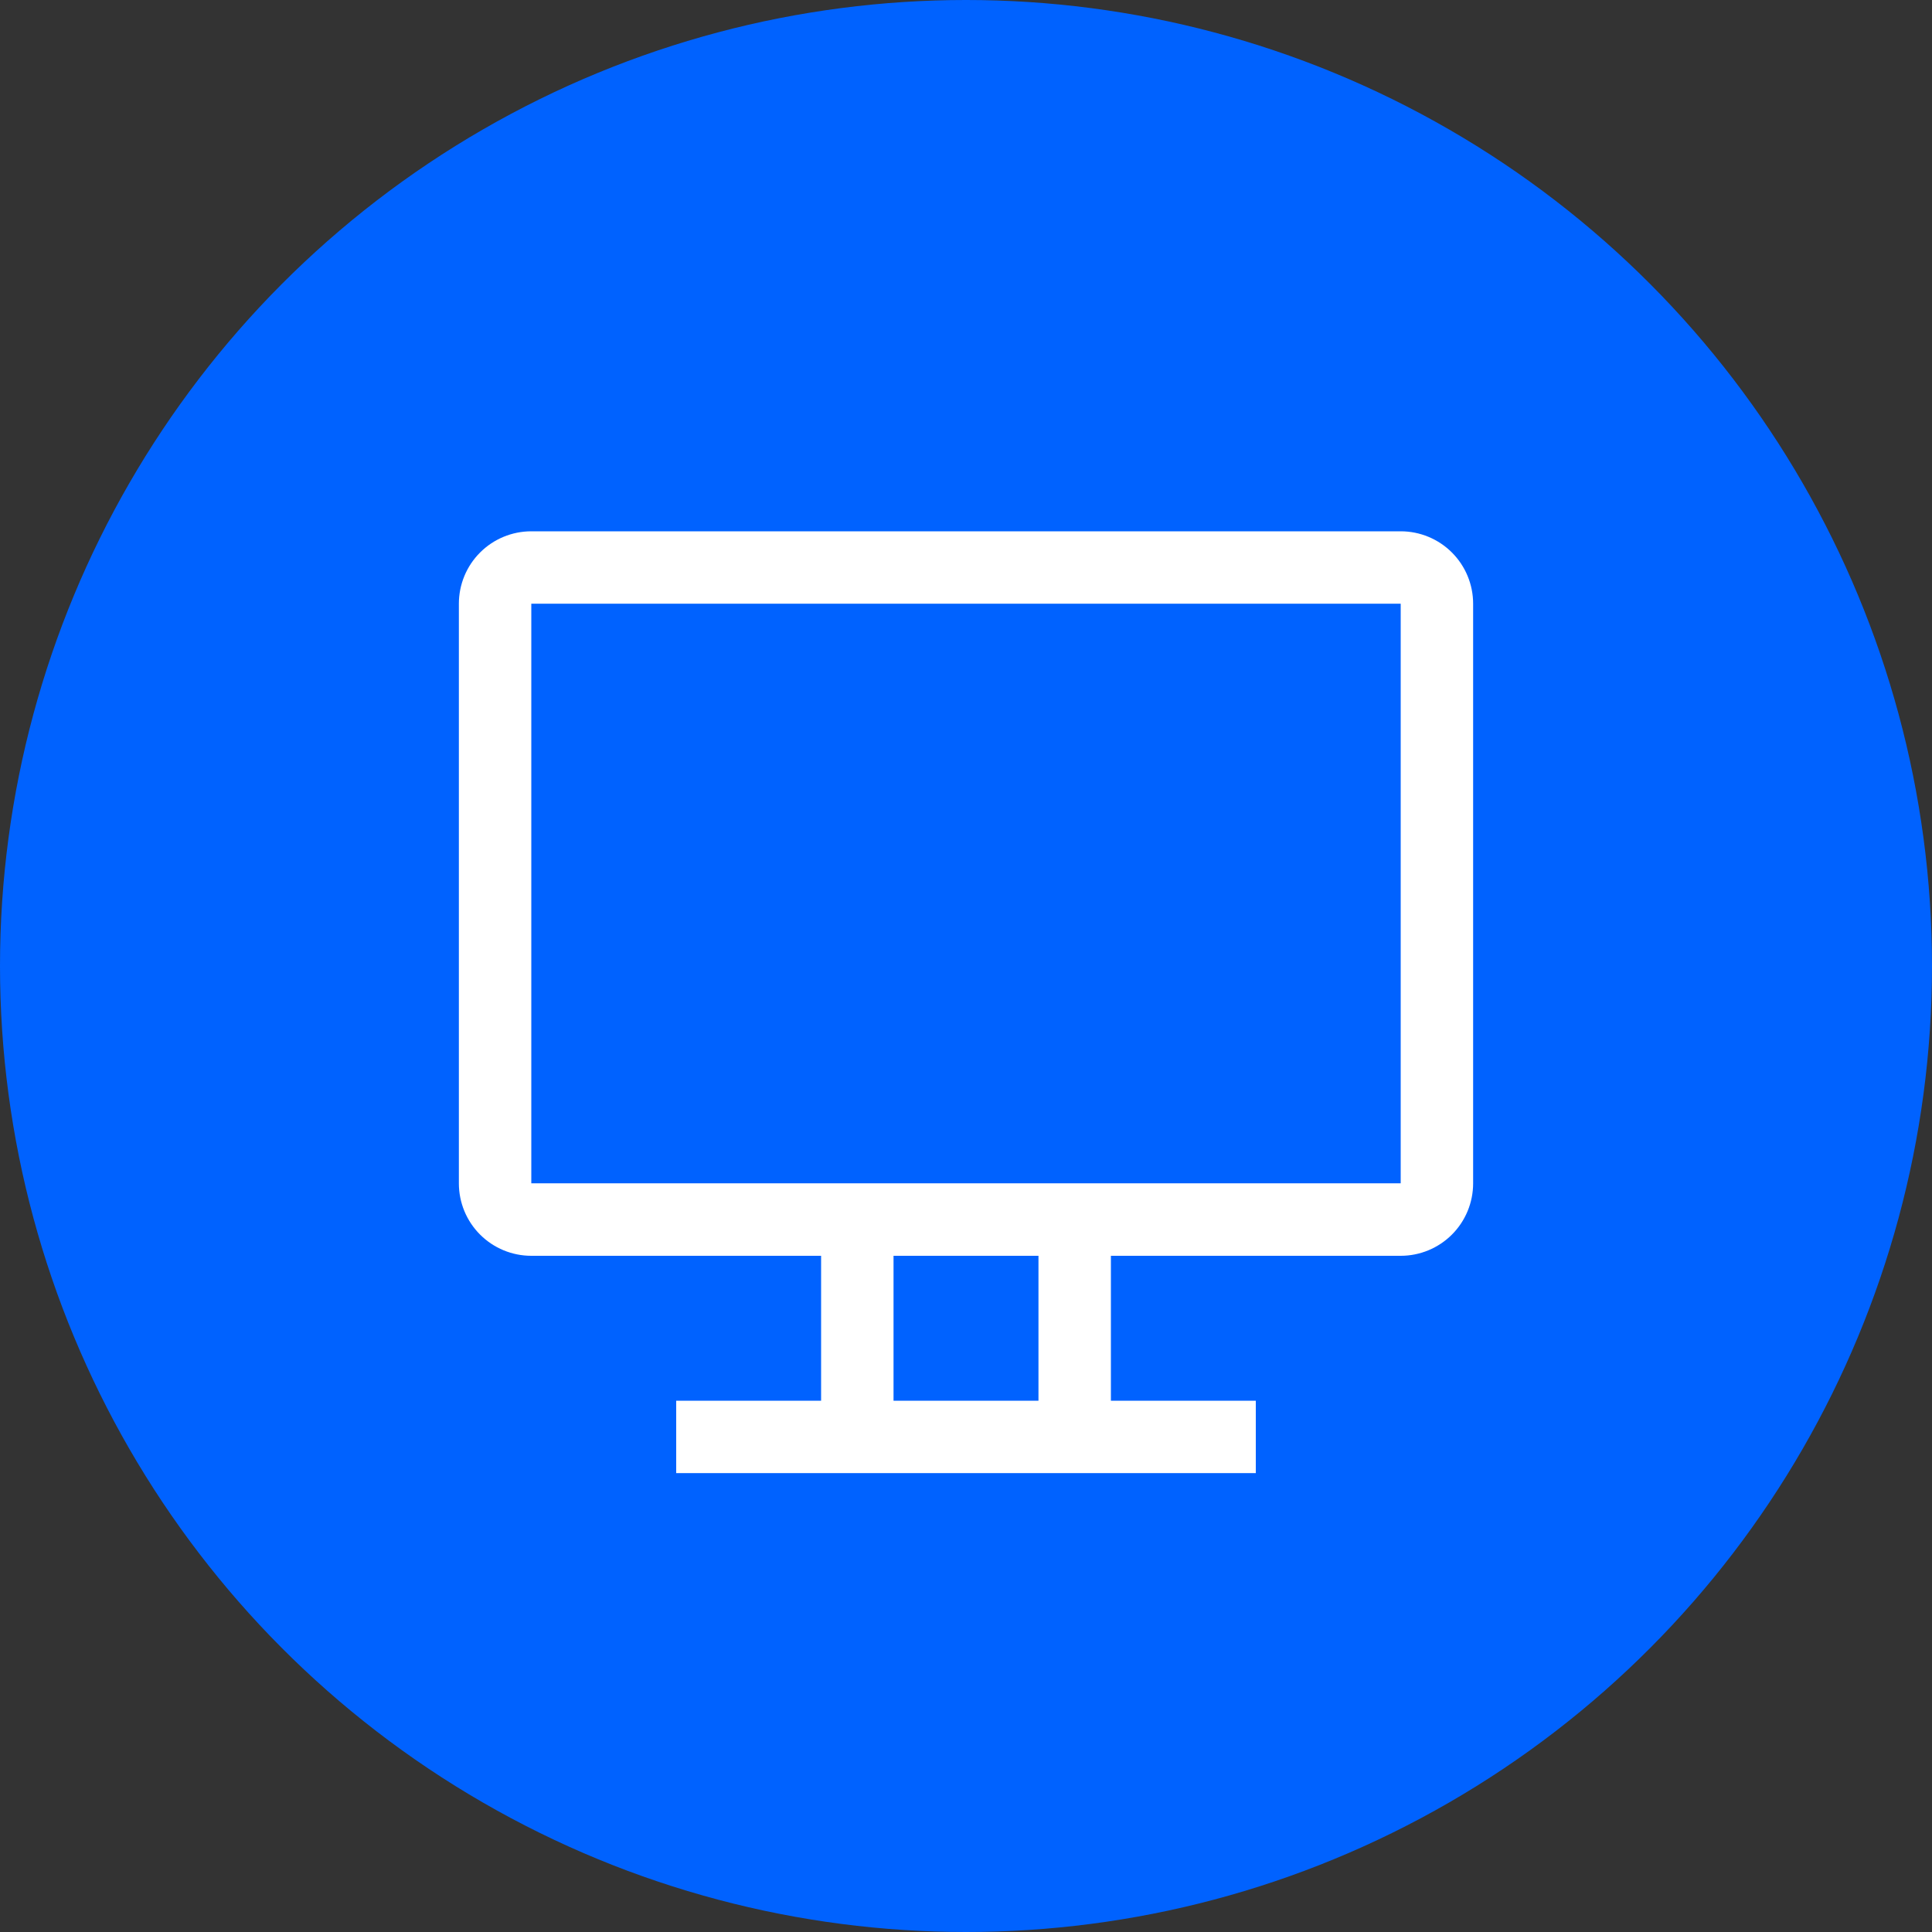
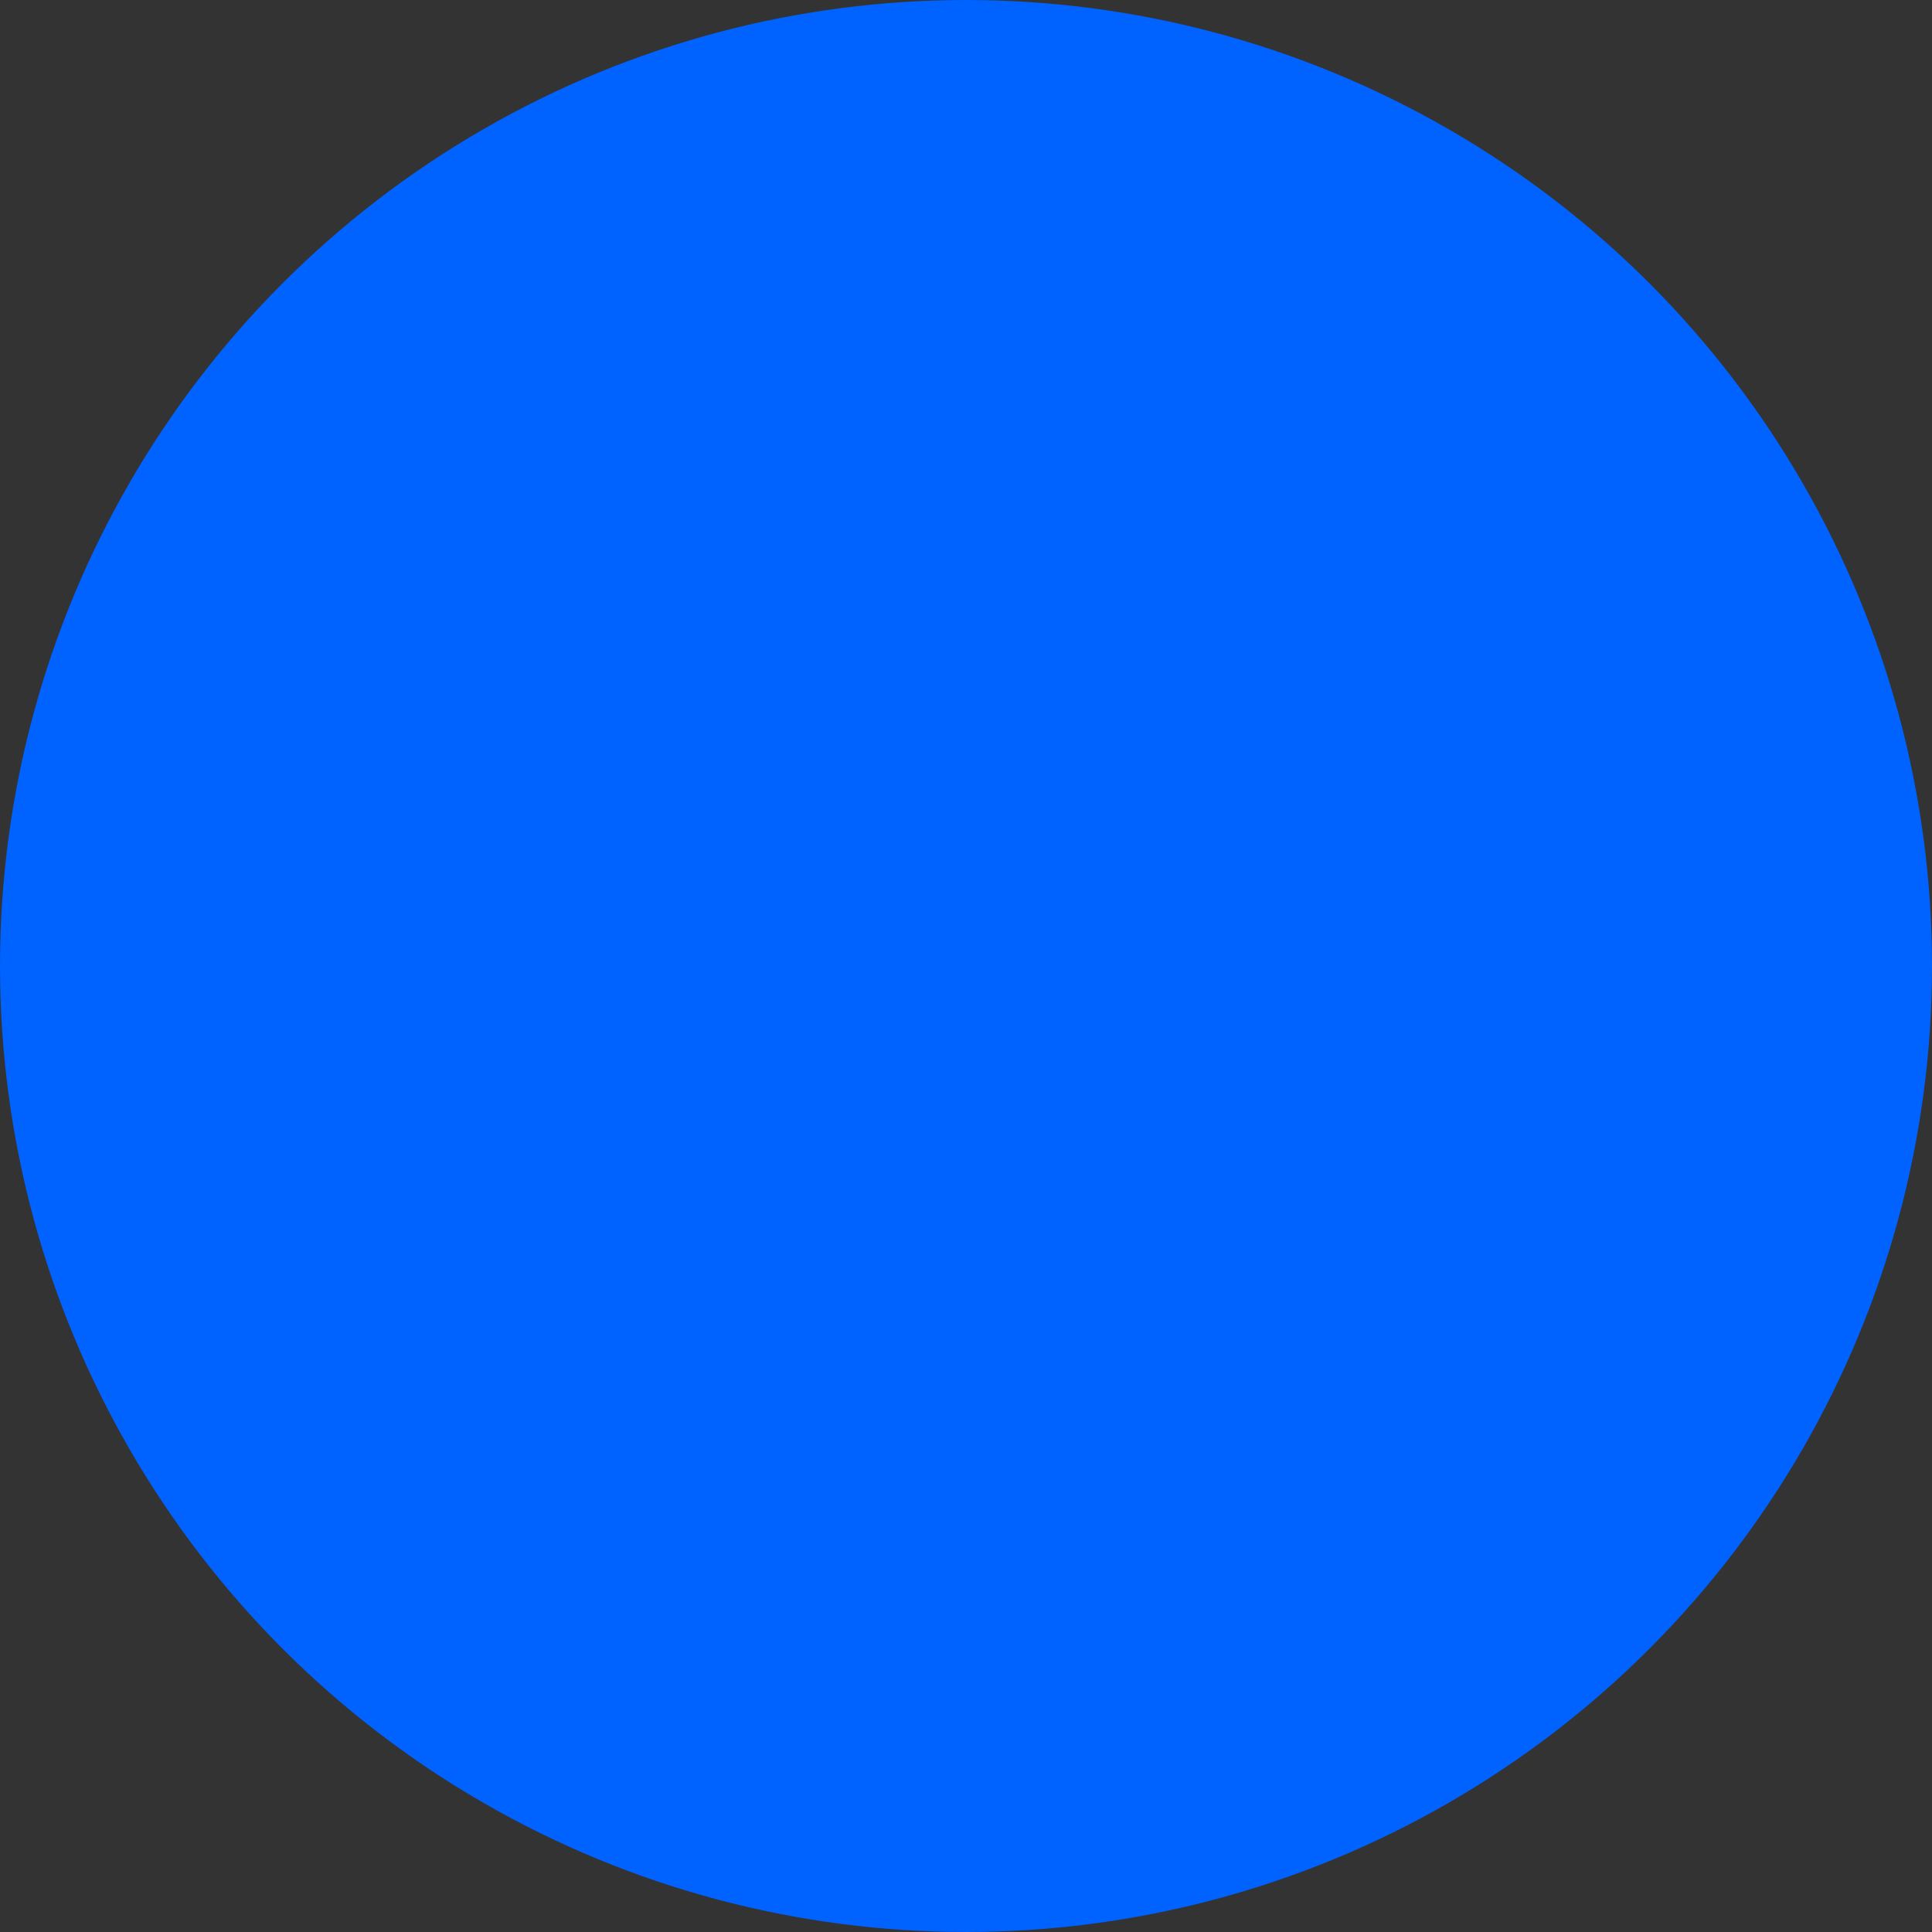
<svg xmlns="http://www.w3.org/2000/svg" width="45" height="45" viewBox="0 0 45 45" fill="none">
  <rect x="0" y="0" width="45" height="45" fill="#333333" stroke="none" />
  <circle cx="22.5" cy="22.5" r="22.5" fill="#0062FF" />
-   <path d="M32.625 12.375H12.375C11.927 12.375 11.498 12.553 11.182 12.869C10.865 13.186 10.688 13.615 10.688 14.062V27.562C10.688 28.01 10.865 28.439 11.182 28.756C11.498 29.072 11.927 29.25 12.375 29.25H19.125V32.625H15.75V34.312H29.25V32.625H25.875V29.25H32.625C33.073 29.25 33.502 29.072 33.818 28.756C34.135 28.439 34.312 28.01 34.312 27.562V14.062C34.312 13.615 34.135 13.186 33.818 12.869C33.502 12.553 33.073 12.375 32.625 12.375ZM24.188 32.625H20.812V29.25H24.188V32.625ZM32.625 27.562H12.375V14.062H32.625V27.562Z" fill="white" />
</svg>